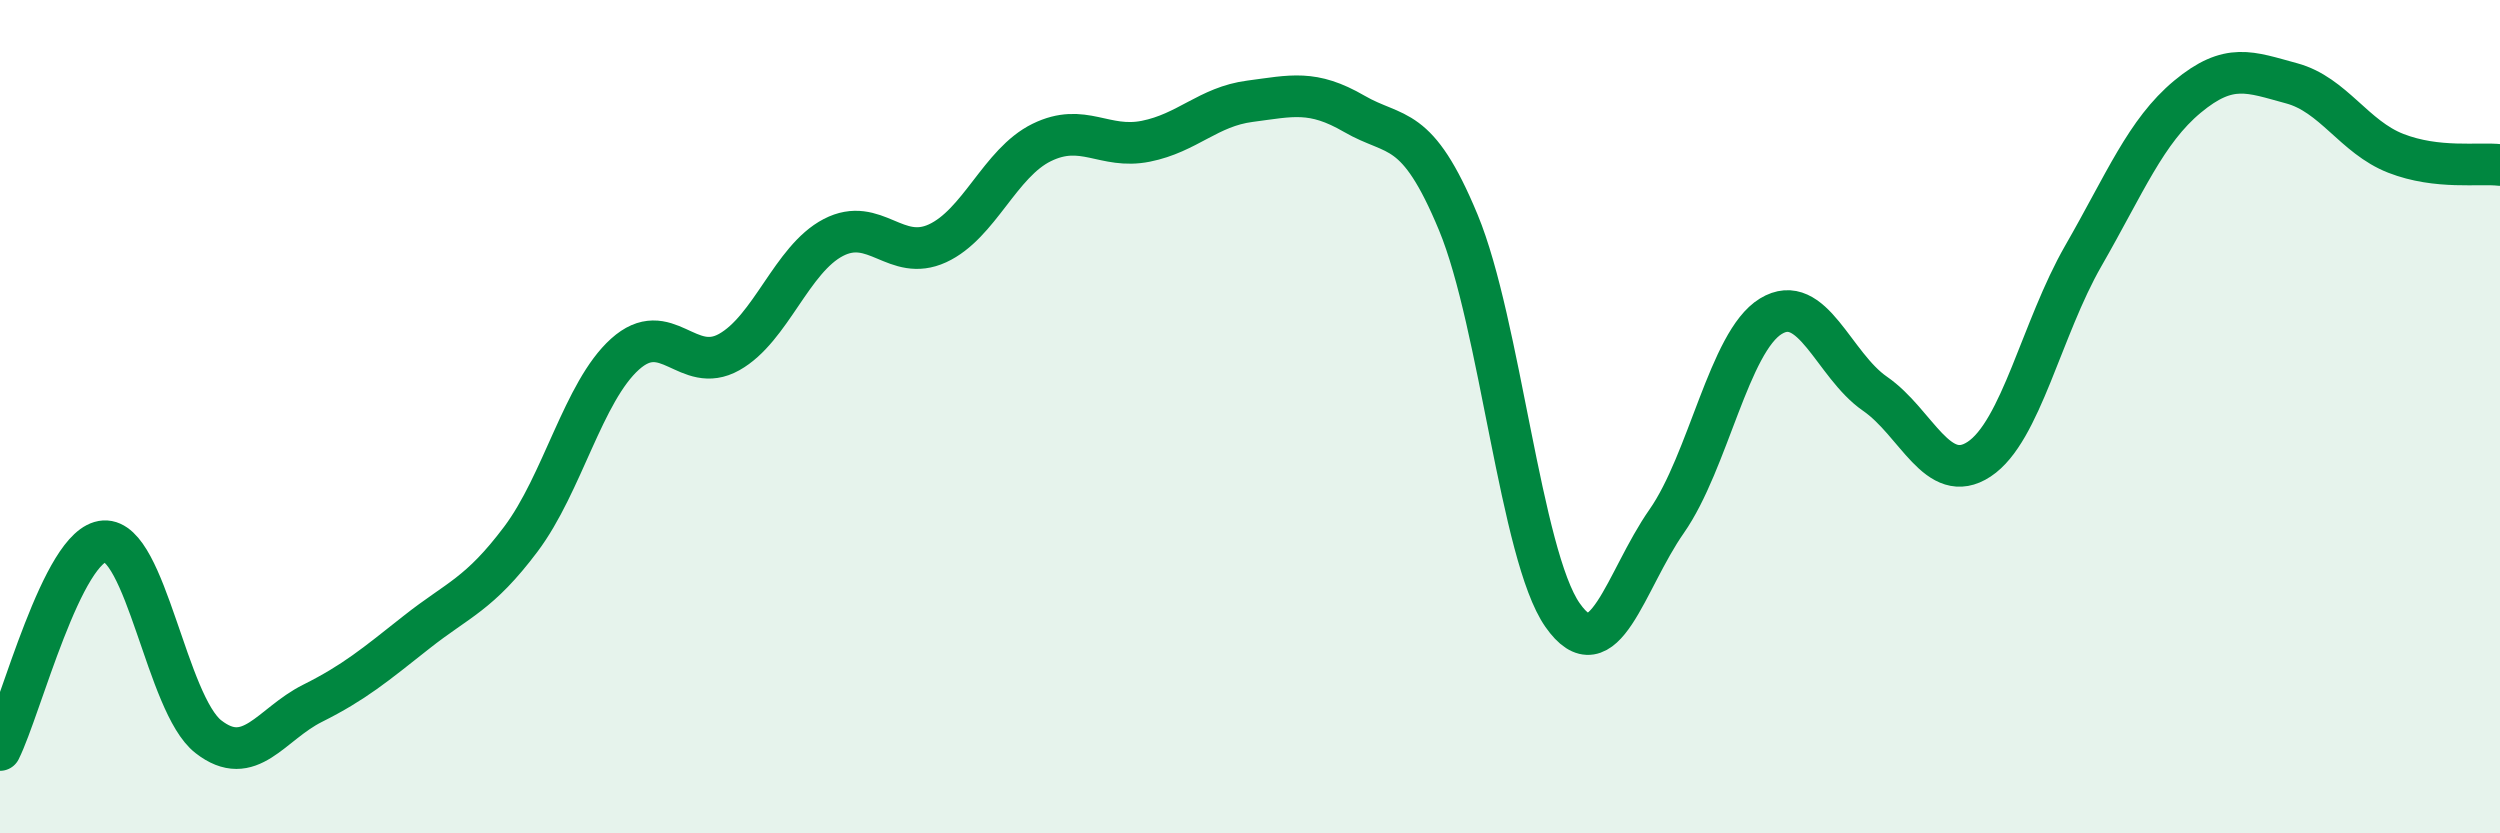
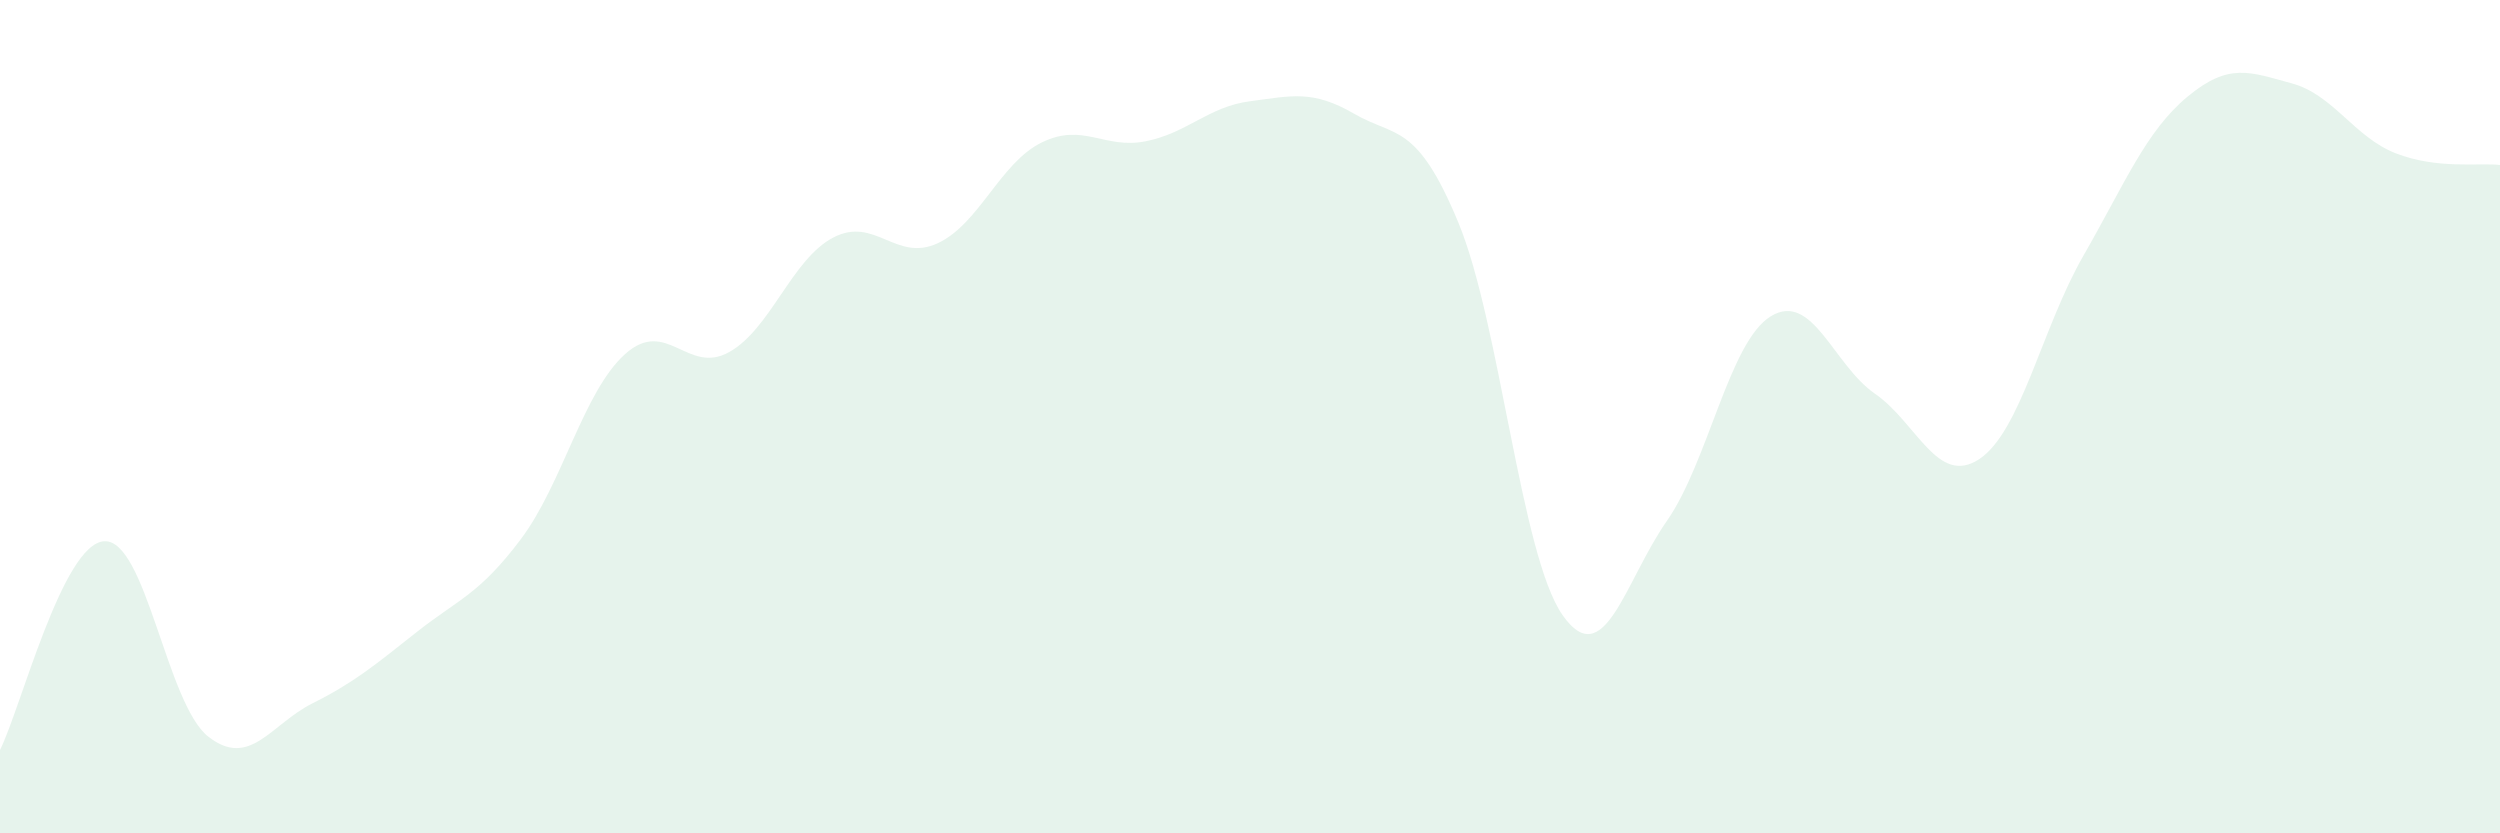
<svg xmlns="http://www.w3.org/2000/svg" width="60" height="20" viewBox="0 0 60 20">
  <path d="M 0,18 C 0.5,17 1.5,13.05 2.5,12.99 C 3.5,12.93 4,16.9 5,17.68 C 6,18.46 6.5,17.38 7.5,16.88 C 8.5,16.38 9,15.96 10,15.17 C 11,14.38 11.5,14.27 12.5,12.94 C 13.5,11.61 14,9.4 15,8.5 C 16,7.6 16.5,9.01 17.5,8.45 C 18.5,7.89 19,6.22 20,5.7 C 21,5.18 21.5,6.3 22.5,5.84 C 23.5,5.38 24,3.91 25,3.42 C 26,2.93 26.5,3.59 27.5,3.39 C 28.5,3.19 29,2.56 30,2.43 C 31,2.3 31.5,2.15 32.5,2.73 C 33.5,3.31 34,2.93 35,5.34 C 36,7.75 36.5,13.33 37.5,14.76 C 38.5,16.19 39,13.94 40,12.51 C 41,11.08 41.5,8.2 42.5,7.59 C 43.5,6.98 44,8.76 45,9.45 C 46,10.14 46.5,11.68 47.5,11.02 C 48.5,10.36 49,7.88 50,6.14 C 51,4.4 51.5,3.15 52.5,2.32 C 53.5,1.49 54,1.73 55,2 C 56,2.27 56.5,3.29 57.5,3.68 C 58.5,4.07 59.5,3.9 60,3.96L60 20L0 20Z" fill="#008740" opacity="0.1" stroke-linecap="round" stroke-linejoin="round" />
-   <path d="M 0,18 C 0.5,17 1.5,13.05 2.5,12.99 C 3.5,12.93 4,16.9 5,17.68 C 6,18.46 6.5,17.38 7.5,16.88 C 8.5,16.38 9,15.96 10,15.17 C 11,14.38 11.5,14.27 12.5,12.94 C 13.5,11.61 14,9.4 15,8.5 C 16,7.6 16.5,9.01 17.5,8.45 C 18.5,7.89 19,6.22 20,5.7 C 21,5.18 21.5,6.3 22.5,5.84 C 23.5,5.38 24,3.91 25,3.42 C 26,2.93 26.5,3.59 27.5,3.39 C 28.5,3.19 29,2.56 30,2.43 C 31,2.3 31.5,2.15 32.5,2.73 C 33.5,3.31 34,2.93 35,5.34 C 36,7.75 36.5,13.33 37.5,14.76 C 38.5,16.19 39,13.94 40,12.51 C 41,11.08 41.5,8.2 42.5,7.59 C 43.5,6.98 44,8.76 45,9.45 C 46,10.14 46.5,11.68 47.5,11.02 C 48.5,10.36 49,7.88 50,6.14 C 51,4.4 51.5,3.15 52.5,2.32 C 53.5,1.49 54,1.73 55,2 C 56,2.27 56.5,3.29 57.5,3.68 C 58.5,4.07 59.5,3.9 60,3.96" stroke="#008740" stroke-width="1" fill="none" stroke-linecap="round" stroke-linejoin="round" />
</svg>